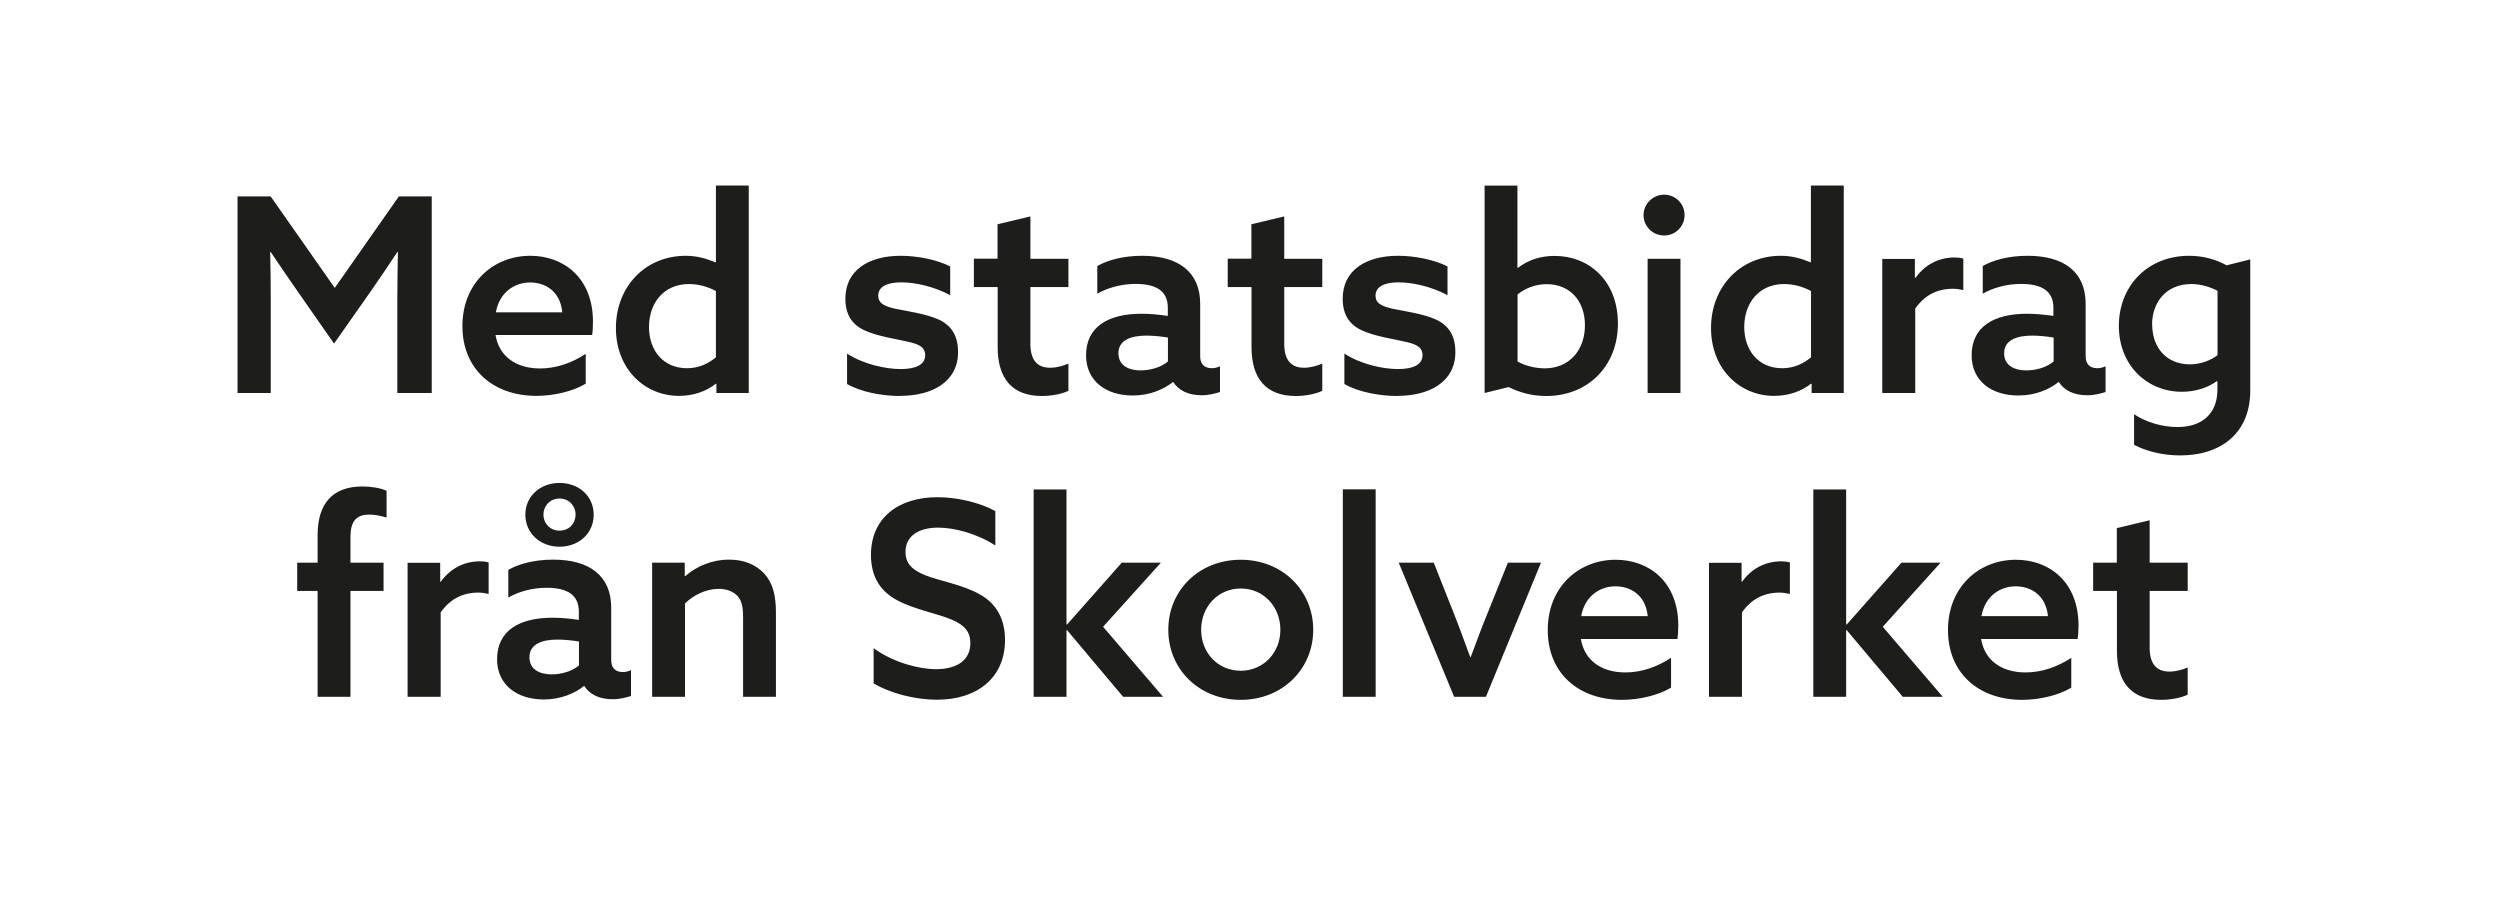
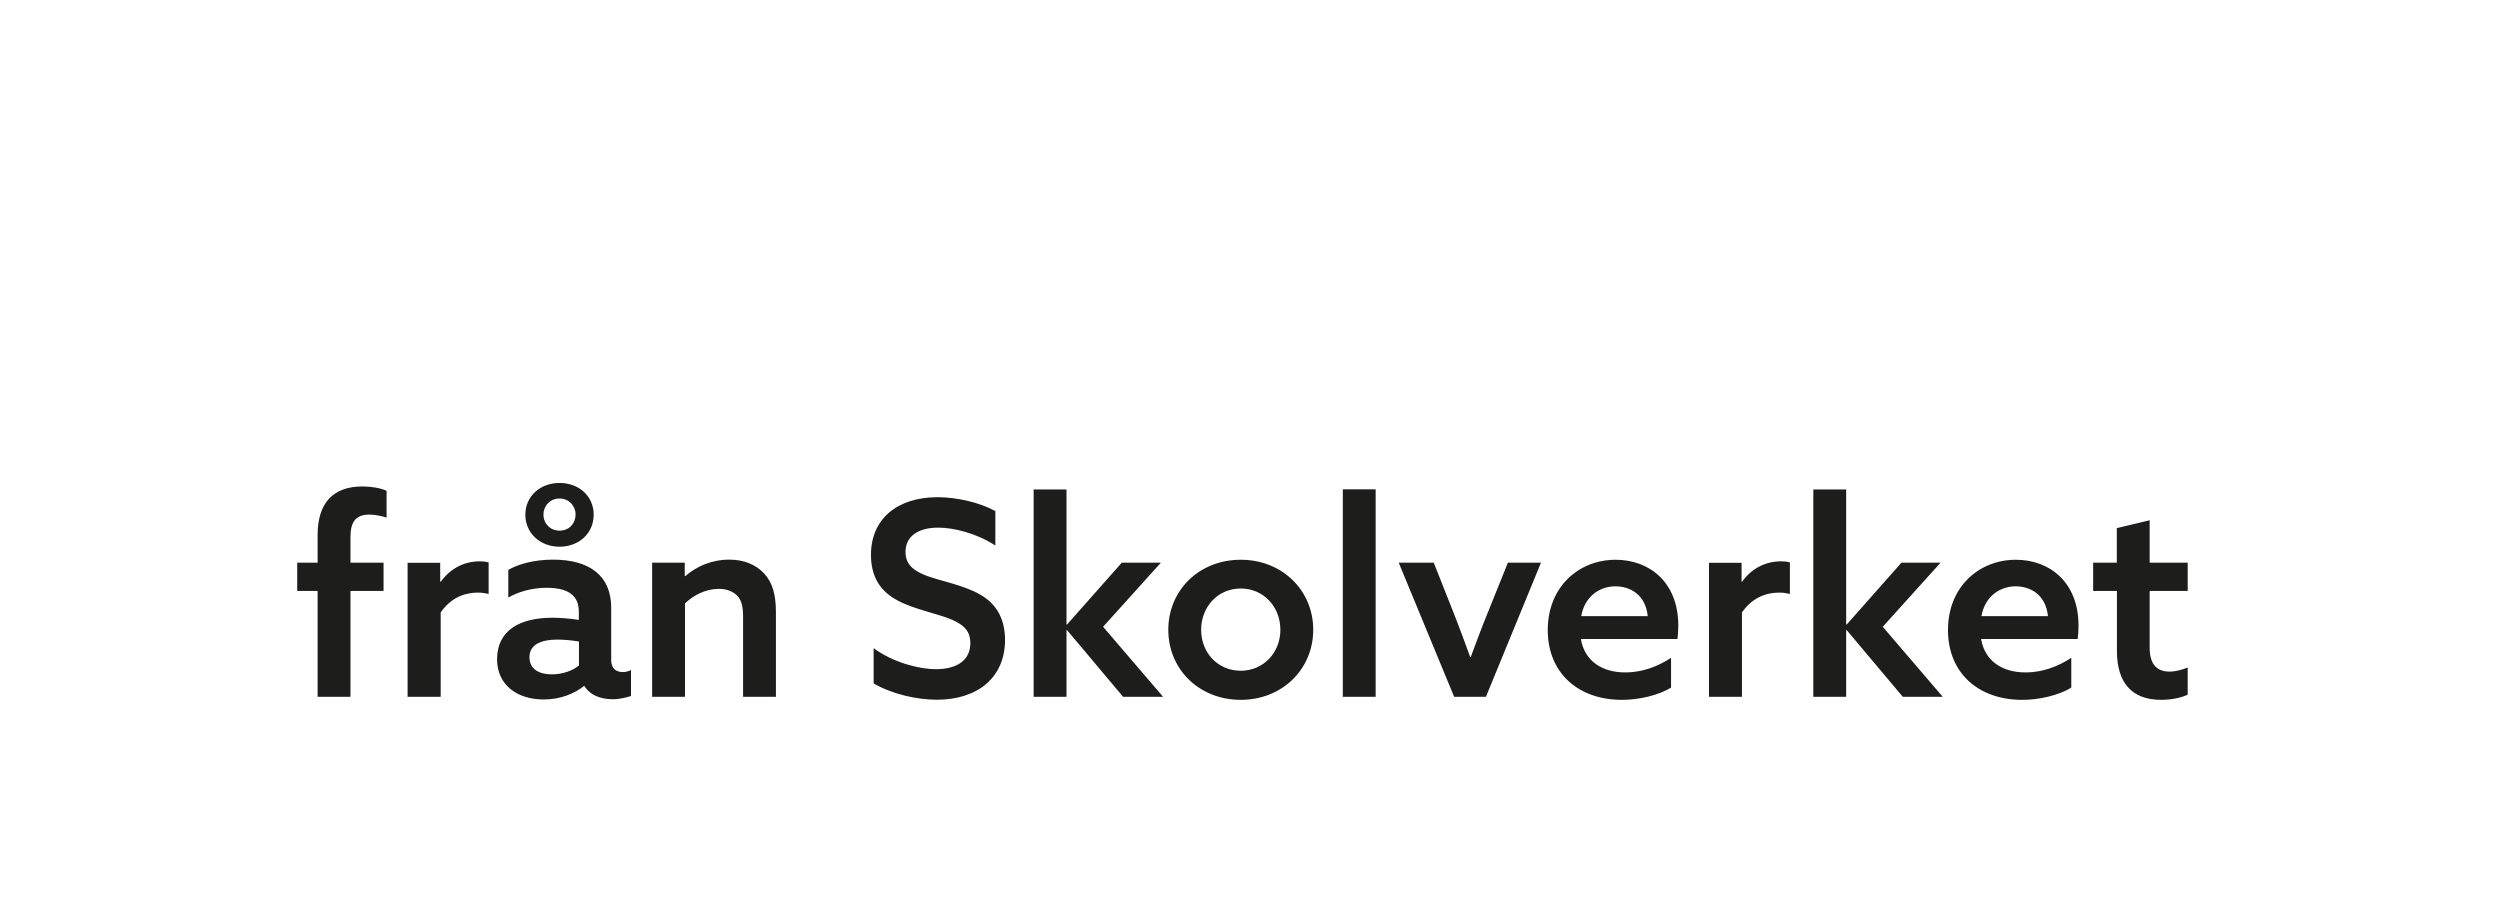
<svg xmlns="http://www.w3.org/2000/svg" id="Lager_2" viewBox="0 0 207.01 74.78">
  <defs>
    <style>.cls-1{fill:#1d1d1b;}.cls-2{fill:none;}</style>
  </defs>
  <g id="Lager_1-2">
    <path class="cls-1" d="M173.33,48.93h1.96v4.97c0,2.59,1.19,4.05,3.66,4.05.85,0,1.69-.18,2.2-.43v-2.25c-.43.18-.97.34-1.51.34-1.1,0-1.64-.67-1.64-1.98v-4.7h3.15v-2.34h-3.15v-3.51l-2.72.65v2.86h-1.96v2.34ZM164.07,51.02c.29-1.64,1.53-2.47,2.83-2.47,1.24,0,2.5.7,2.68,2.47h-5.51ZM171.51,56.94v-2.47c-1.12.74-2.43,1.21-3.78,1.21-1.91,0-3.37-.92-3.69-2.77h8c.04-.27.07-.74.07-1.1,0-3.64-2.43-5.46-5.19-5.46-3.06,0-5.62,2.25-5.62,5.82s2.54,5.78,6.14,5.78c1.44,0,3.04-.38,4.07-1.01M150.15,57.7h2.72v-5.51l.04-.02,4.65,5.53h3.31l-4.97-5.8,4.79-5.31h-3.24l-4.54,5.13-.04-.02v-11.17h-2.72v17.18ZM141.52,57.7h2.72v-6.99c.76-1.08,1.78-1.64,3.12-1.64.29,0,.58.05.85.11v-2.61c-.25-.07-.49-.09-.72-.09-1.33,0-2.47.61-3.24,1.69l-.04-.02v-1.55h-2.7v11.11ZM130.93,51.02c.29-1.64,1.53-2.47,2.83-2.47,1.24,0,2.5.7,2.68,2.47h-5.51ZM138.37,56.94v-2.47c-1.12.74-2.43,1.21-3.78,1.21-1.91,0-3.37-.92-3.69-2.77h8c.04-.27.07-.74.07-1.1,0-3.64-2.43-5.46-5.19-5.46-3.06,0-5.62,2.25-5.62,5.82s2.54,5.78,6.14,5.78c1.44,0,3.03-.38,4.07-1.01M120.41,57.7h2.63l4.56-11.11h-2.74l-1.69,4.2c-.5,1.21-.94,2.43-1.39,3.62h-.04c-.43-1.17-.85-2.34-1.33-3.55l-1.69-4.27h-2.9l4.59,11.11ZM111.19,57.7h2.72v-17.18h-2.72v17.18ZM102.74,55.54c-1.89,0-3.28-1.48-3.28-3.39s1.39-3.42,3.28-3.42,3.28,1.51,3.28,3.42-1.42,3.39-3.28,3.39M102.74,57.95c3.44,0,6-2.54,6-5.8s-2.56-5.8-6-5.8-6,2.52-6,5.8,2.56,5.8,6,5.8M85.59,57.7h2.72v-5.51l.04-.02,4.65,5.53h3.31l-4.97-5.8,4.79-5.31h-3.24l-4.54,5.13-.04-.02v-11.17h-2.72v17.18ZM72.34,53.65v2.94c1.51.88,3.55,1.35,5.24,1.35,3.37,0,5.64-1.84,5.64-4.95,0-1.69-.67-2.97-2.05-3.75-1.37-.81-3.49-1.17-4.59-1.62-1.08-.45-1.6-.97-1.6-1.93,0-1.3,1.08-2,2.7-2,1.28,0,3.15.45,4.74,1.48v-2.85c-1.35-.74-3.24-1.15-4.79-1.15-3.31,0-5.51,1.78-5.51,4.77,0,1.87.81,3.04,2.2,3.78,1.37.74,3.44,1.12,4.52,1.6,1.08.47,1.51,1.03,1.51,1.93,0,1.42-1.1,2.16-2.86,2.16-1.35,0-3.48-.52-5.17-1.75M54,57.7h2.72v-7.73c.7-.7,1.75-1.21,2.79-1.21.61,0,1.15.18,1.53.56.38.38.49.97.49,1.75v6.63h2.72v-6.97c0-1.48-.27-2.47-.97-3.24-.72-.76-1.69-1.15-2.9-1.15-1.48,0-2.74.58-3.64,1.37l-.04-.02v-1.1h-2.7v11.11ZM46.33,43.94c-.79,0-1.33-.61-1.33-1.33s.54-1.33,1.33-1.33,1.33.61,1.33,1.33-.52,1.33-1.33,1.33M46.33,45.27c1.62,0,2.83-1.12,2.83-2.65s-1.21-2.63-2.83-2.63-2.83,1.12-2.83,2.63,1.21,2.65,2.83,2.65M45.68,55.84c-1.03,0-1.84-.43-1.84-1.42,0-1.1,1.06-1.46,2.32-1.46.54,0,1.26.07,1.78.16v1.98c-.52.45-1.39.74-2.25.74M52.25,57.63v-2.14c-.2.09-.43.16-.67.16-.72,0-.97-.45-.97-.99v-4.34c0-2.65-1.8-3.98-4.81-3.98-1.6,0-2.9.38-3.71.85v2.29c.74-.43,1.87-.81,3.17-.81,1.75,0,2.67.61,2.67,1.98v.68c-.72-.11-1.51-.18-2.18-.18-2.76,0-4.59,1.08-4.59,3.44,0,2.13,1.66,3.33,3.87,3.33,1.42,0,2.59-.52,3.33-1.12h.02c.45.72,1.28,1.1,2.36,1.1.58,0,1.1-.14,1.51-.27M33.77,57.7h2.72v-6.99c.76-1.08,1.78-1.64,3.12-1.64.29,0,.58.05.85.11v-2.61c-.25-.07-.5-.09-.72-.09-1.33,0-2.47.61-3.24,1.69l-.05-.02v-1.55h-2.7v11.11ZM26.3,57.7h2.72v-8.77h2.74v-2.34h-2.74v-2.11c0-1.19.38-1.87,1.55-1.87.47,0,1.01.11,1.44.25v-2.22c-.49-.23-1.26-.36-2-.36-2.43,0-3.71,1.37-3.71,4.02v2.29h-1.69v2.34h1.69v8.77Z" />
-     <path class="cls-1" d="M178.2,26.89c0-1.87,1.17-3.37,3.26-3.37.79,0,1.57.25,2.16.56v5.33c-.59.45-1.42.76-2.29.76-1.93,0-3.12-1.39-3.12-3.28M176.71,34.31v2.52c.97.52,2.34.88,3.8.88,3.53,0,5.82-1.96,5.82-5.35v-10.88l-1.96.49c-.85-.47-1.89-.79-3.1-.79-3.46,0-5.82,2.52-5.82,5.8s2.34,5.46,5.22,5.46c1.1,0,2.11-.32,2.9-.88l.04.02v.7c0,1.91-1.21,3.08-3.3,3.08-1.28,0-2.61-.4-3.6-1.06M167.79,30.67c-1.03,0-1.84-.43-1.84-1.42,0-1.1,1.06-1.46,2.32-1.46.54,0,1.26.07,1.78.16v1.98c-.52.45-1.39.74-2.25.74M174.35,32.47v-2.14c-.2.09-.43.16-.68.16-.72,0-.97-.45-.97-.99v-4.34c0-2.65-1.8-3.98-4.81-3.98-1.6,0-2.9.38-3.71.85v2.29c.74-.43,1.87-.81,3.17-.81,1.75,0,2.68.61,2.68,1.98v.67c-.72-.11-1.51-.18-2.18-.18-2.77,0-4.59,1.08-4.59,3.44,0,2.14,1.66,3.33,3.87,3.33,1.42,0,2.59-.52,3.33-1.12h.02c.45.72,1.28,1.1,2.36,1.1.58,0,1.1-.14,1.51-.27M155.87,32.54h2.72v-6.99c.76-1.08,1.78-1.64,3.12-1.64.29,0,.59.05.86.11v-2.61c-.25-.07-.5-.09-.72-.09-1.33,0-2.47.61-3.24,1.69l-.05-.02v-1.55h-2.7v11.11ZM147.58,30.49c-1.98,0-3.15-1.48-3.15-3.42s1.19-3.55,3.3-3.55c.86,0,1.62.25,2.23.58v5.49c-.63.52-1.42.9-2.38.9M150,32.54h2.67V15.36h-2.72v6.34l-.04.02c-.7-.29-1.48-.54-2.45-.54-3.35,0-5.78,2.56-5.78,5.98s2.4,5.62,5.22,5.62c1.24,0,2.29-.4,3.06-1.01l.05.02v.74ZM136.43,32.54h2.72v-11.11h-2.72v11.11ZM137.8,19.5c.92,0,1.69-.74,1.69-1.69s-.76-1.69-1.69-1.69-1.71.76-1.71,1.69.76,1.69,1.71,1.69M125.66,29.93v-5.55c.61-.49,1.44-.85,2.41-.85,1.98,0,3.17,1.44,3.17,3.4,0,2.07-1.3,3.57-3.33,3.57-.81,0-1.66-.23-2.25-.56M122.94,32.54l1.98-.49c.9.45,1.93.74,3.12.74,3.44,0,5.93-2.47,5.93-6s-2.38-5.6-5.24-5.6c-1.17,0-2.2.34-3.04.99l-.04-.02v-6.79h-2.72v17.18ZM115.72,32.78c2.63,0,4.79-1.15,4.79-3.62,0-1.37-.54-2.2-1.6-2.7-1.03-.47-2.65-.7-3.62-.9-.97-.22-1.39-.49-1.39-1.08,0-.76.76-1.1,1.91-1.1s2.7.34,4.05,1.06v-2.38c-1.1-.56-2.72-.88-4.09-.88-2.68,0-4.59,1.21-4.59,3.55,0,1.28.52,2.14,1.6,2.63,1.06.5,2.79.74,3.73.97.94.22,1.28.52,1.28,1.08,0,.79-.79,1.15-2.02,1.15s-3.06-.38-4.45-1.28v2.52c1.24.7,2.99.99,4.41.99M101.67,23.77h1.96v4.97c0,2.59,1.19,4.05,3.66,4.05.85,0,1.69-.18,2.2-.43v-2.25c-.43.18-.97.34-1.51.34-1.1,0-1.64-.67-1.64-1.98v-4.7h3.15v-2.34h-3.15v-3.51l-2.72.65v2.85h-1.96v2.34ZM94.45,30.67c-1.03,0-1.84-.43-1.84-1.42,0-1.1,1.06-1.46,2.32-1.46.54,0,1.26.07,1.78.16v1.98c-.52.45-1.39.74-2.25.74M101.02,32.47v-2.14c-.2.09-.43.16-.67.16-.72,0-.97-.45-.97-.99v-4.34c0-2.65-1.8-3.98-4.81-3.98-1.6,0-2.9.38-3.71.85v2.29c.74-.43,1.87-.81,3.17-.81,1.75,0,2.67.61,2.67,1.98v.67c-.72-.11-1.51-.18-2.18-.18-2.76,0-4.59,1.08-4.59,3.44,0,2.14,1.66,3.33,3.87,3.33,1.42,0,2.58-.52,3.33-1.12h.02c.45.72,1.28,1.1,2.36,1.1.58,0,1.1-.14,1.51-.27M80.65,23.77h1.96v4.97c0,2.59,1.19,4.05,3.66,4.05.85,0,1.69-.18,2.2-.43v-2.25c-.43.18-.97.34-1.51.34-1.1,0-1.64-.67-1.64-1.98v-4.7h3.15v-2.34h-3.15v-3.51l-2.72.65v2.85h-1.96v2.34ZM74.54,32.78c2.63,0,4.79-1.15,4.79-3.62,0-1.37-.54-2.2-1.6-2.7-1.03-.47-2.65-.7-3.62-.9-.97-.22-1.39-.49-1.39-1.08,0-.76.76-1.1,1.91-1.1s2.7.34,4.05,1.06v-2.38c-1.1-.56-2.72-.88-4.09-.88-2.68,0-4.59,1.21-4.59,3.55,0,1.28.52,2.14,1.6,2.63,1.06.5,2.79.74,3.73.97.94.22,1.28.52,1.28,1.08,0,.79-.79,1.15-2.02,1.15s-3.06-.38-4.45-1.28v2.52c1.24.7,2.99.99,4.41.99M56.89,30.49c-1.98,0-3.15-1.48-3.15-3.42s1.19-3.55,3.31-3.55c.85,0,1.62.25,2.23.58v5.49c-.63.52-1.42.9-2.38.9M59.32,32.54h2.68V15.36h-2.72v6.34l-.05.02c-.7-.29-1.48-.54-2.45-.54-3.35,0-5.78,2.56-5.78,5.98s2.41,5.62,5.22,5.62c1.24,0,2.29-.4,3.06-1.01l.04.02v.74ZM41.06,25.86c.29-1.64,1.53-2.47,2.83-2.47,1.24,0,2.5.7,2.67,2.47h-5.51ZM48.5,31.77v-2.47c-1.12.74-2.43,1.21-3.78,1.21-1.91,0-3.37-.92-3.69-2.77h8c.05-.27.07-.74.07-1.1,0-3.64-2.43-5.46-5.19-5.46-3.06,0-5.62,2.25-5.62,5.82s2.54,5.78,6.14,5.78c1.44,0,3.03-.38,4.07-1.01M19.68,32.54h2.74v-7.85c0-1.35-.02-2.72-.05-3.82h.05c.74,1.12,1.53,2.25,2.29,3.35l2.95,4.23,2.97-4.23c.77-1.1,1.53-2.23,2.27-3.35h.05c-.02,1.1-.05,2.47-.05,3.82v7.85h2.85v-16.28h-2.72l-5.31,7.58-5.31-7.58h-2.74v16.28Z" />
    <rect class="cls-2" width="207.01" height="74.78" />
  </g>
</svg>